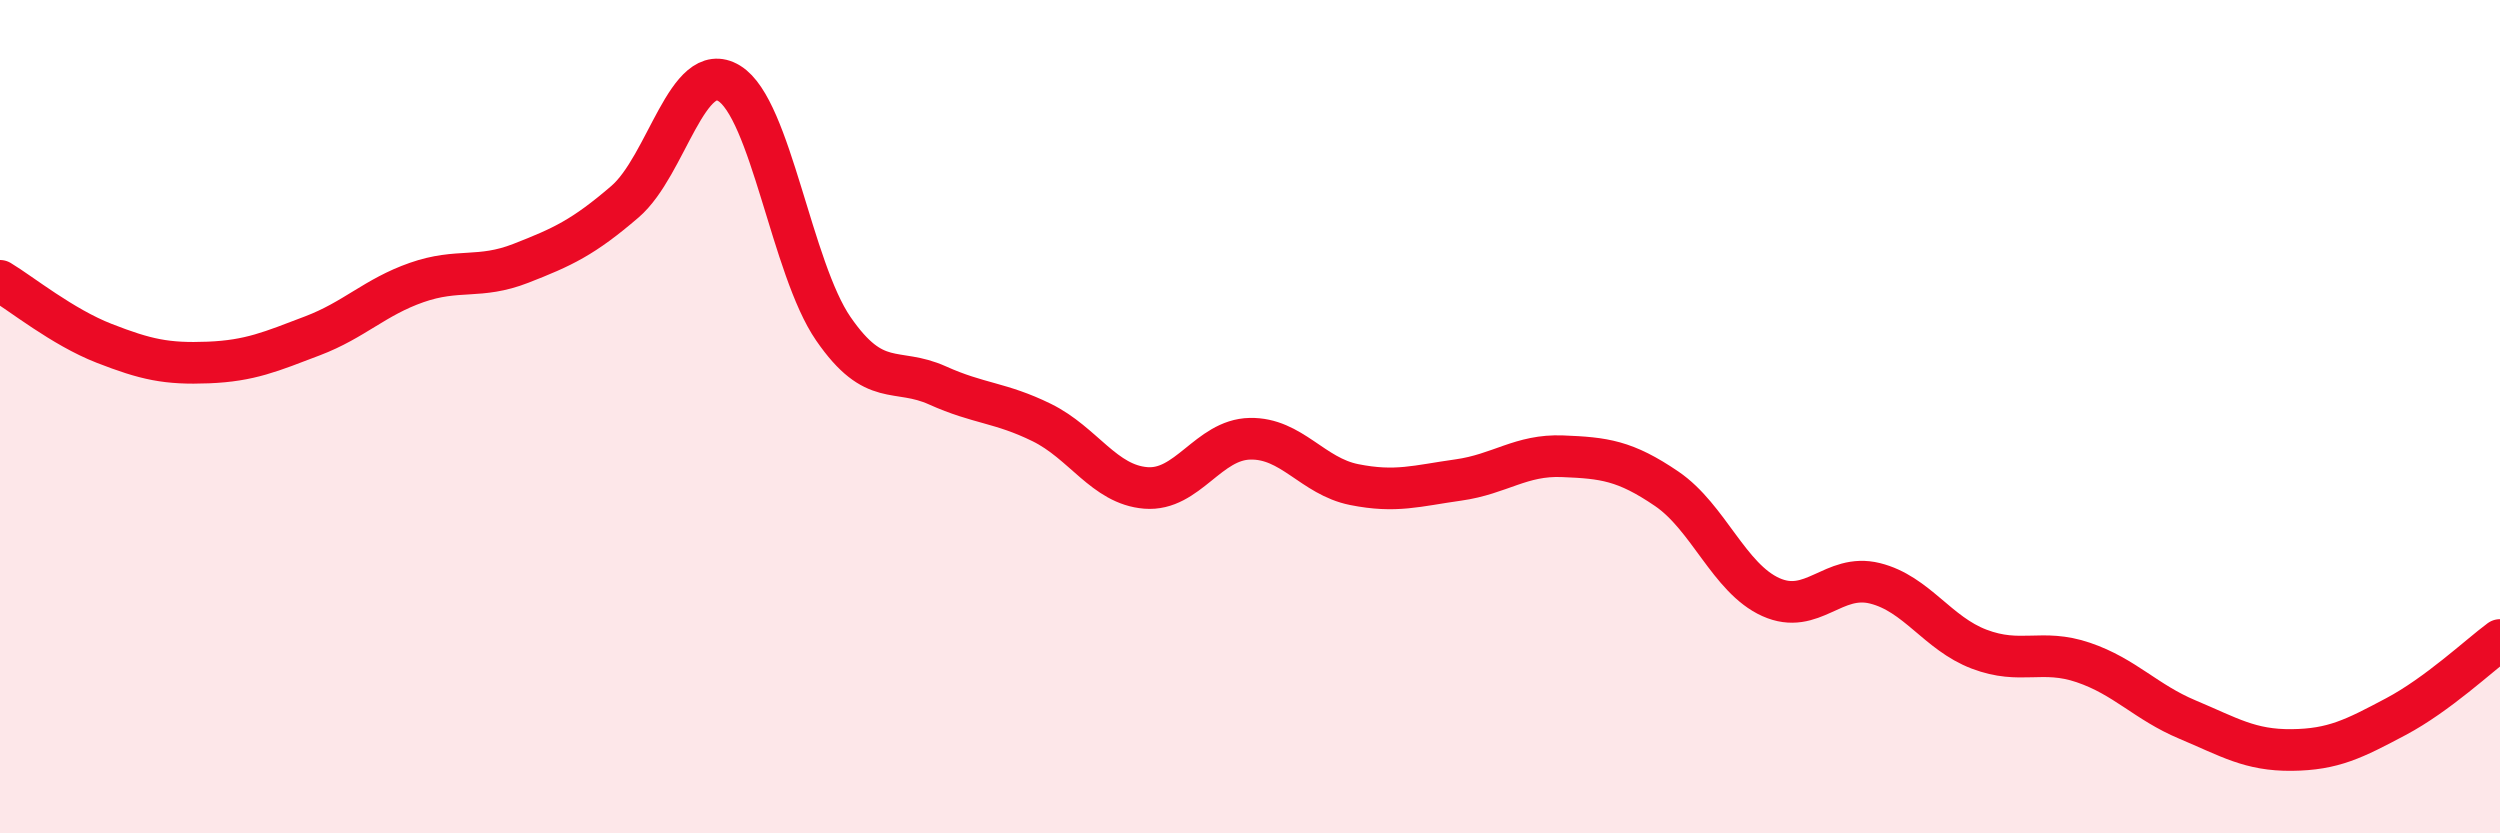
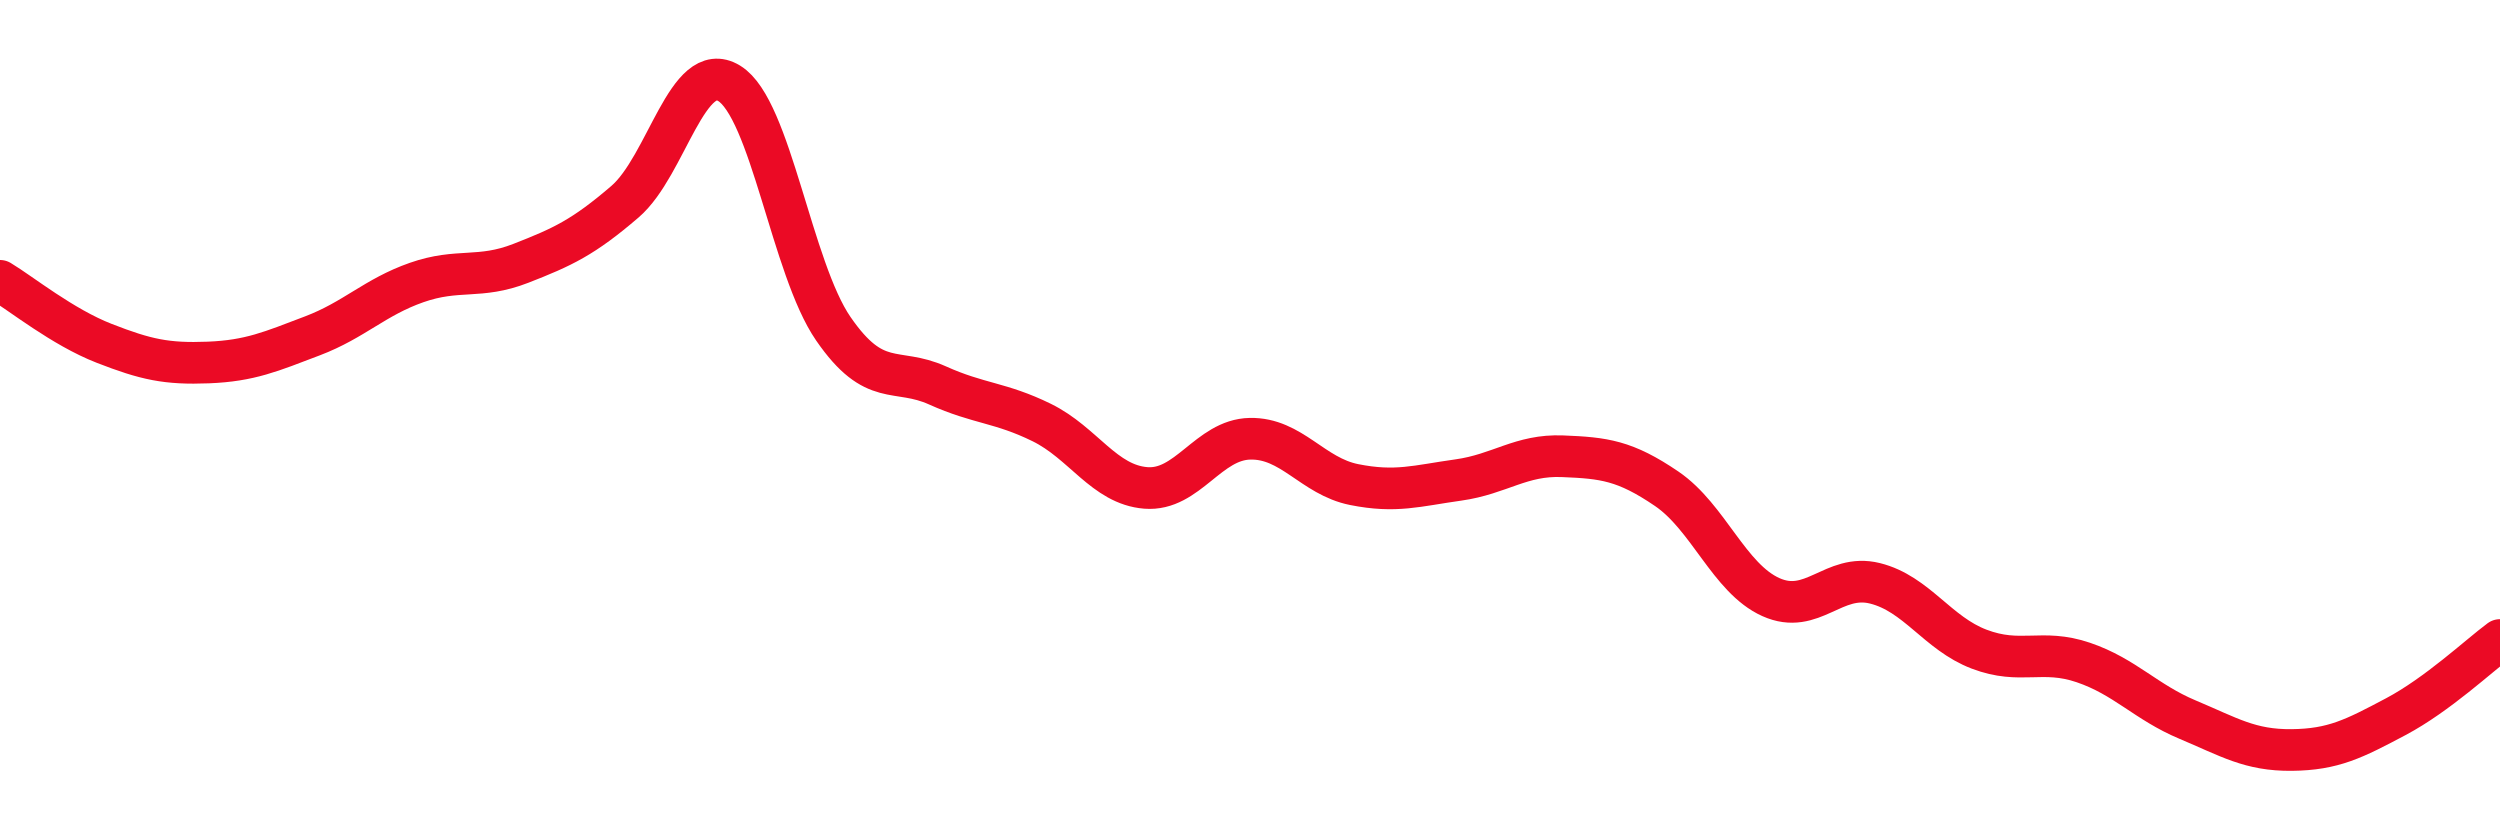
<svg xmlns="http://www.w3.org/2000/svg" width="60" height="20" viewBox="0 0 60 20">
-   <path d="M 0,6.74 C 0.5,7.04 1.5,7.85 2.5,8.24 C 3.5,8.63 4,8.74 5,8.7 C 6,8.66 6.5,8.44 7.5,8.06 C 8.5,7.68 9,7.13 10,6.78 C 11,6.43 11.5,6.71 12.5,6.32 C 13.5,5.93 14,5.7 15,4.84 C 16,3.98 16.5,1.39 17.5,2 C 18.5,2.61 19,6.44 20,7.89 C 21,9.34 21.5,8.8 22.5,9.25 C 23.5,9.7 24,9.65 25,10.14 C 26,10.63 26.5,11.63 27.5,11.71 C 28.5,11.79 29,10.55 30,10.53 C 31,10.51 31.5,11.43 32.5,11.63 C 33.5,11.83 34,11.66 35,11.52 C 36,11.38 36.5,10.91 37.5,10.95 C 38.5,10.99 39,11.05 40,11.73 C 41,12.41 41.5,13.88 42.5,14.33 C 43.5,14.78 44,13.75 45,14 C 46,14.25 46.5,15.2 47.5,15.58 C 48.5,15.96 49,15.56 50,15.9 C 51,16.24 51.5,16.85 52.5,17.27 C 53.5,17.69 54,18.01 55,18 C 56,17.99 56.5,17.73 57.5,17.2 C 58.5,16.67 59.5,15.73 60,15.36L60 20L0 20Z" fill="#EB0A25" opacity="0.1" stroke-linecap="round" stroke-linejoin="round" />
  <path d="M 0,6.74 C 0.5,7.04 1.5,7.85 2.5,8.24 C 3.5,8.63 4,8.74 5,8.7 C 6,8.66 6.5,8.44 7.5,8.06 C 8.5,7.68 9,7.13 10,6.78 C 11,6.43 11.5,6.71 12.5,6.32 C 13.5,5.93 14,5.7 15,4.84 C 16,3.98 16.5,1.39 17.5,2 C 18.5,2.61 19,6.44 20,7.89 C 21,9.34 21.5,8.8 22.5,9.25 C 23.5,9.7 24,9.65 25,10.14 C 26,10.63 26.5,11.63 27.5,11.71 C 28.5,11.79 29,10.55 30,10.53 C 31,10.51 31.5,11.43 32.5,11.63 C 33.5,11.83 34,11.66 35,11.52 C 36,11.38 36.5,10.91 37.5,10.95 C 38.5,10.99 39,11.05 40,11.73 C 41,12.41 41.5,13.88 42.5,14.33 C 43.5,14.78 44,13.75 45,14 C 46,14.25 46.5,15.2 47.5,15.58 C 48.5,15.96 49,15.56 50,15.9 C 51,16.24 51.5,16.85 52.5,17.27 C 53.5,17.69 54,18.01 55,18 C 56,17.99 56.5,17.73 57.5,17.2 C 58.5,16.67 59.5,15.73 60,15.36" stroke="#EB0A25" stroke-width="1" fill="none" stroke-linecap="round" stroke-linejoin="round" />
</svg>